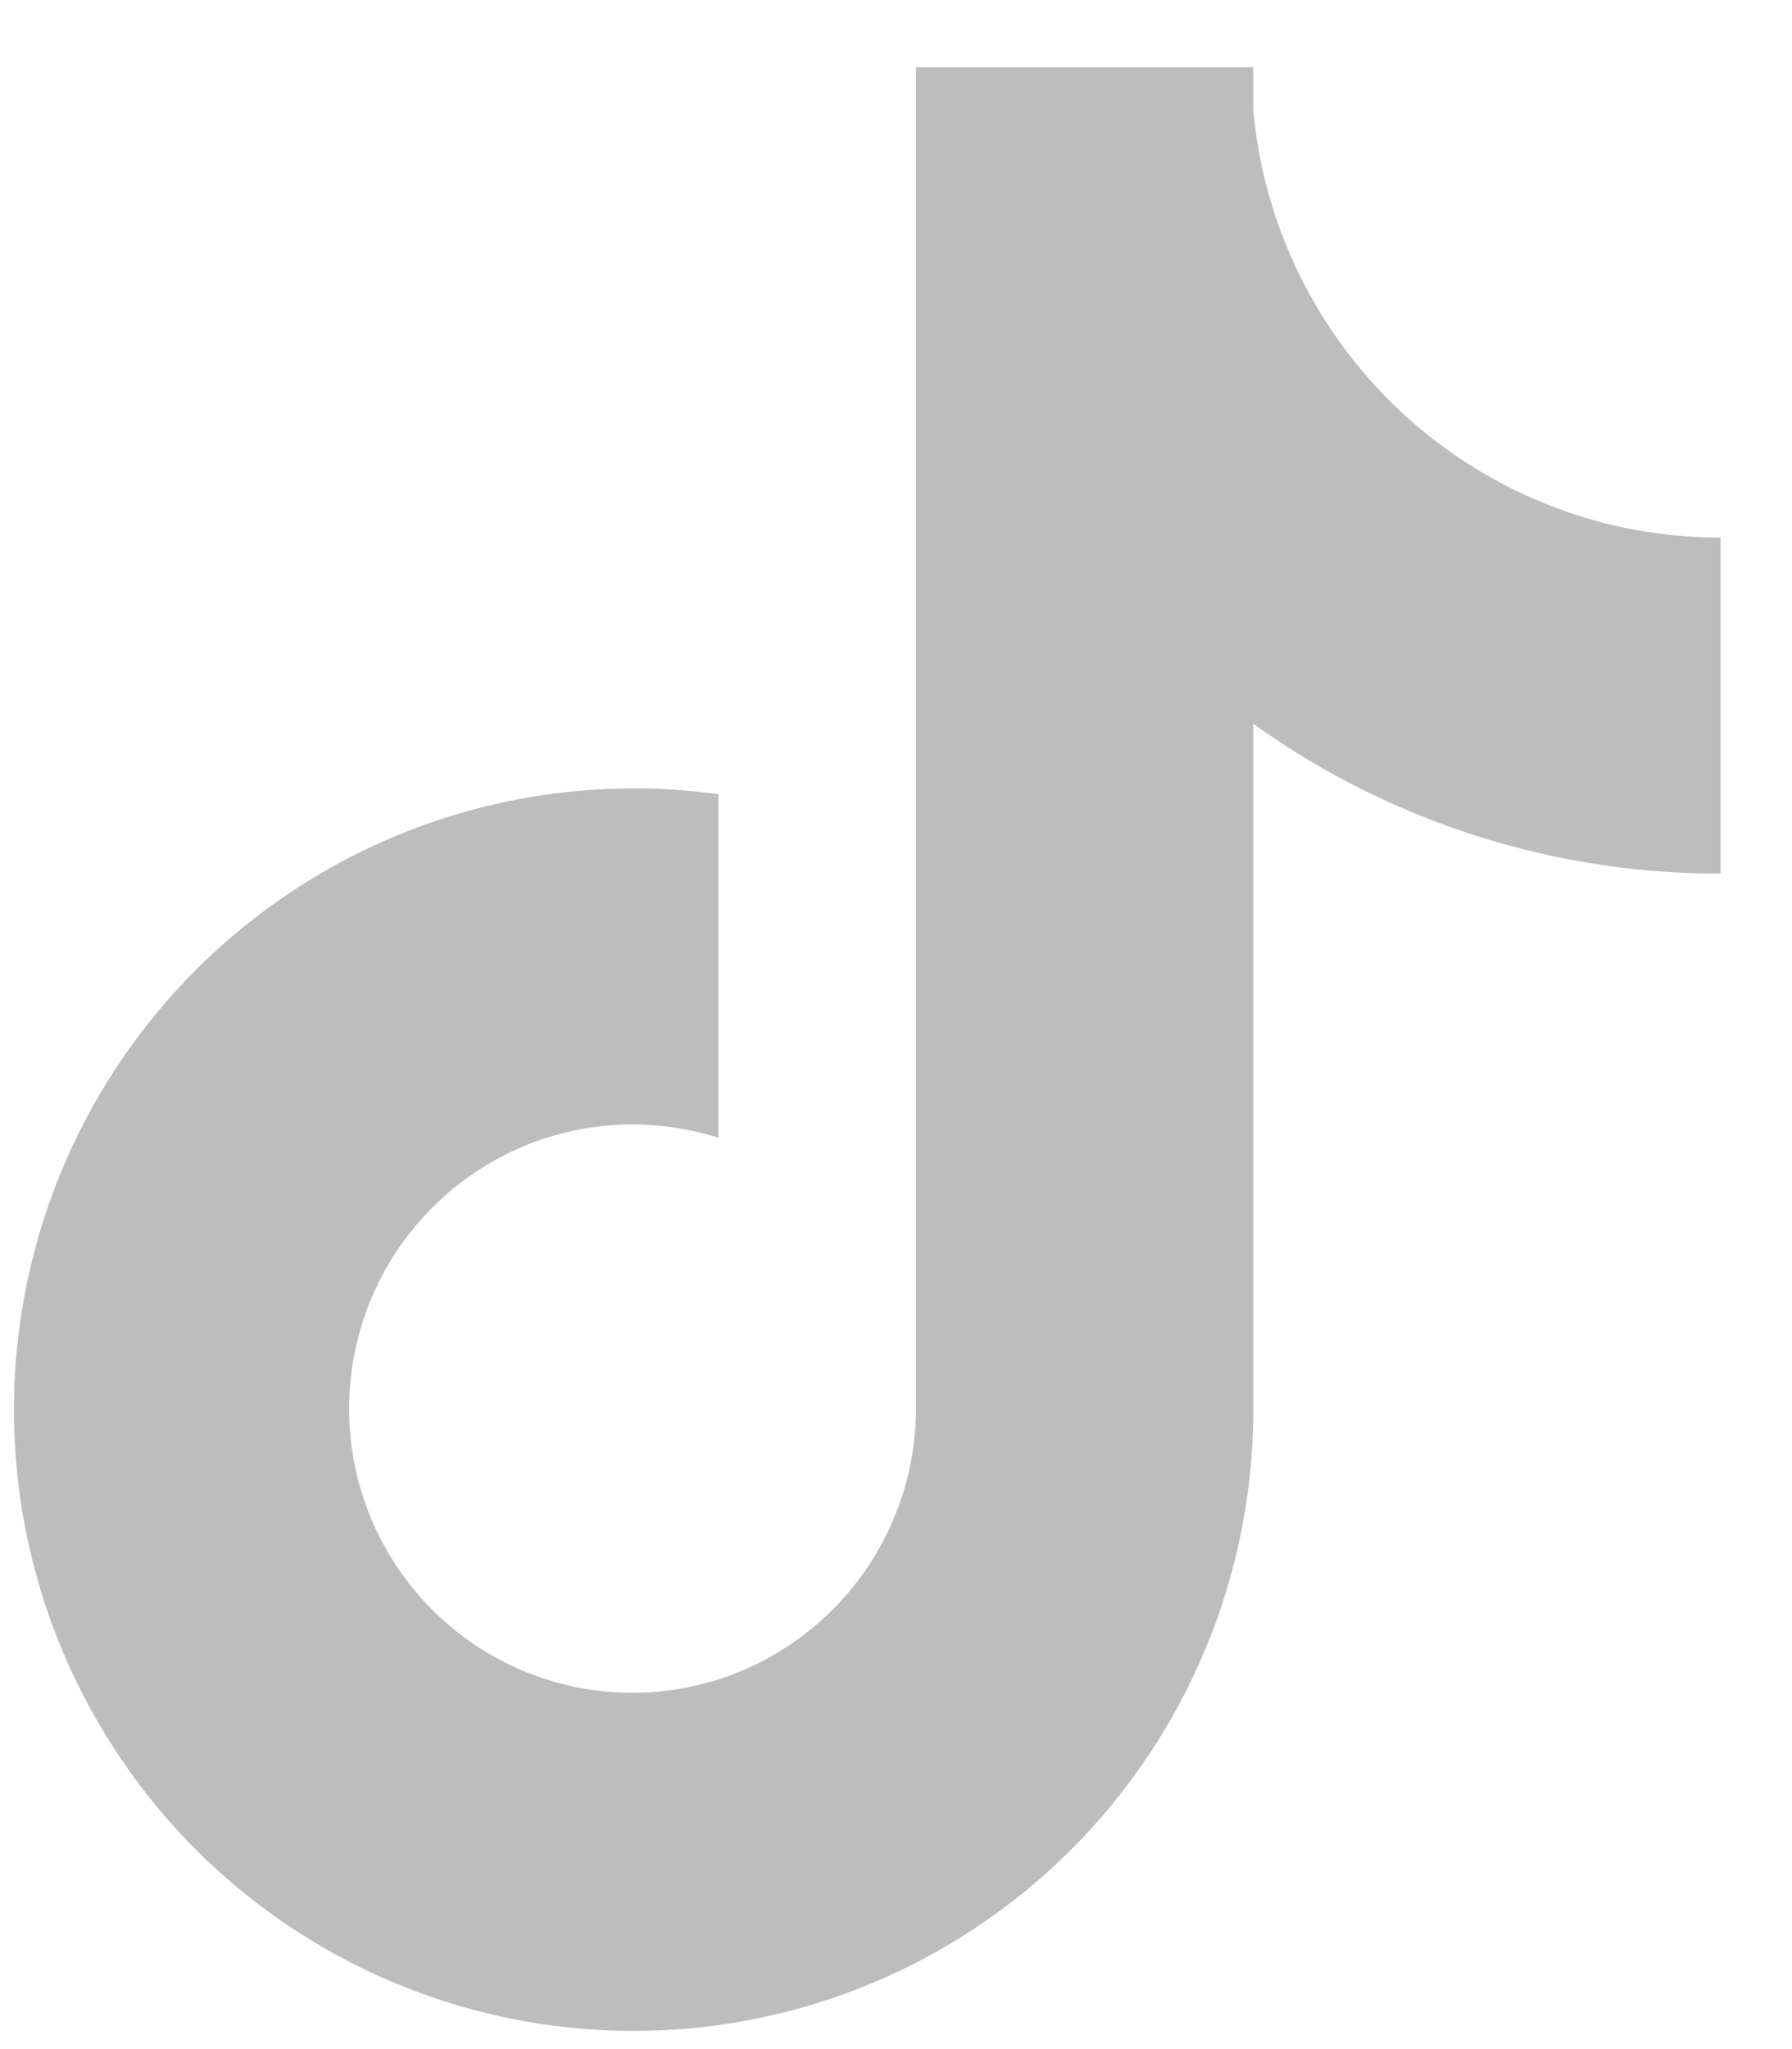
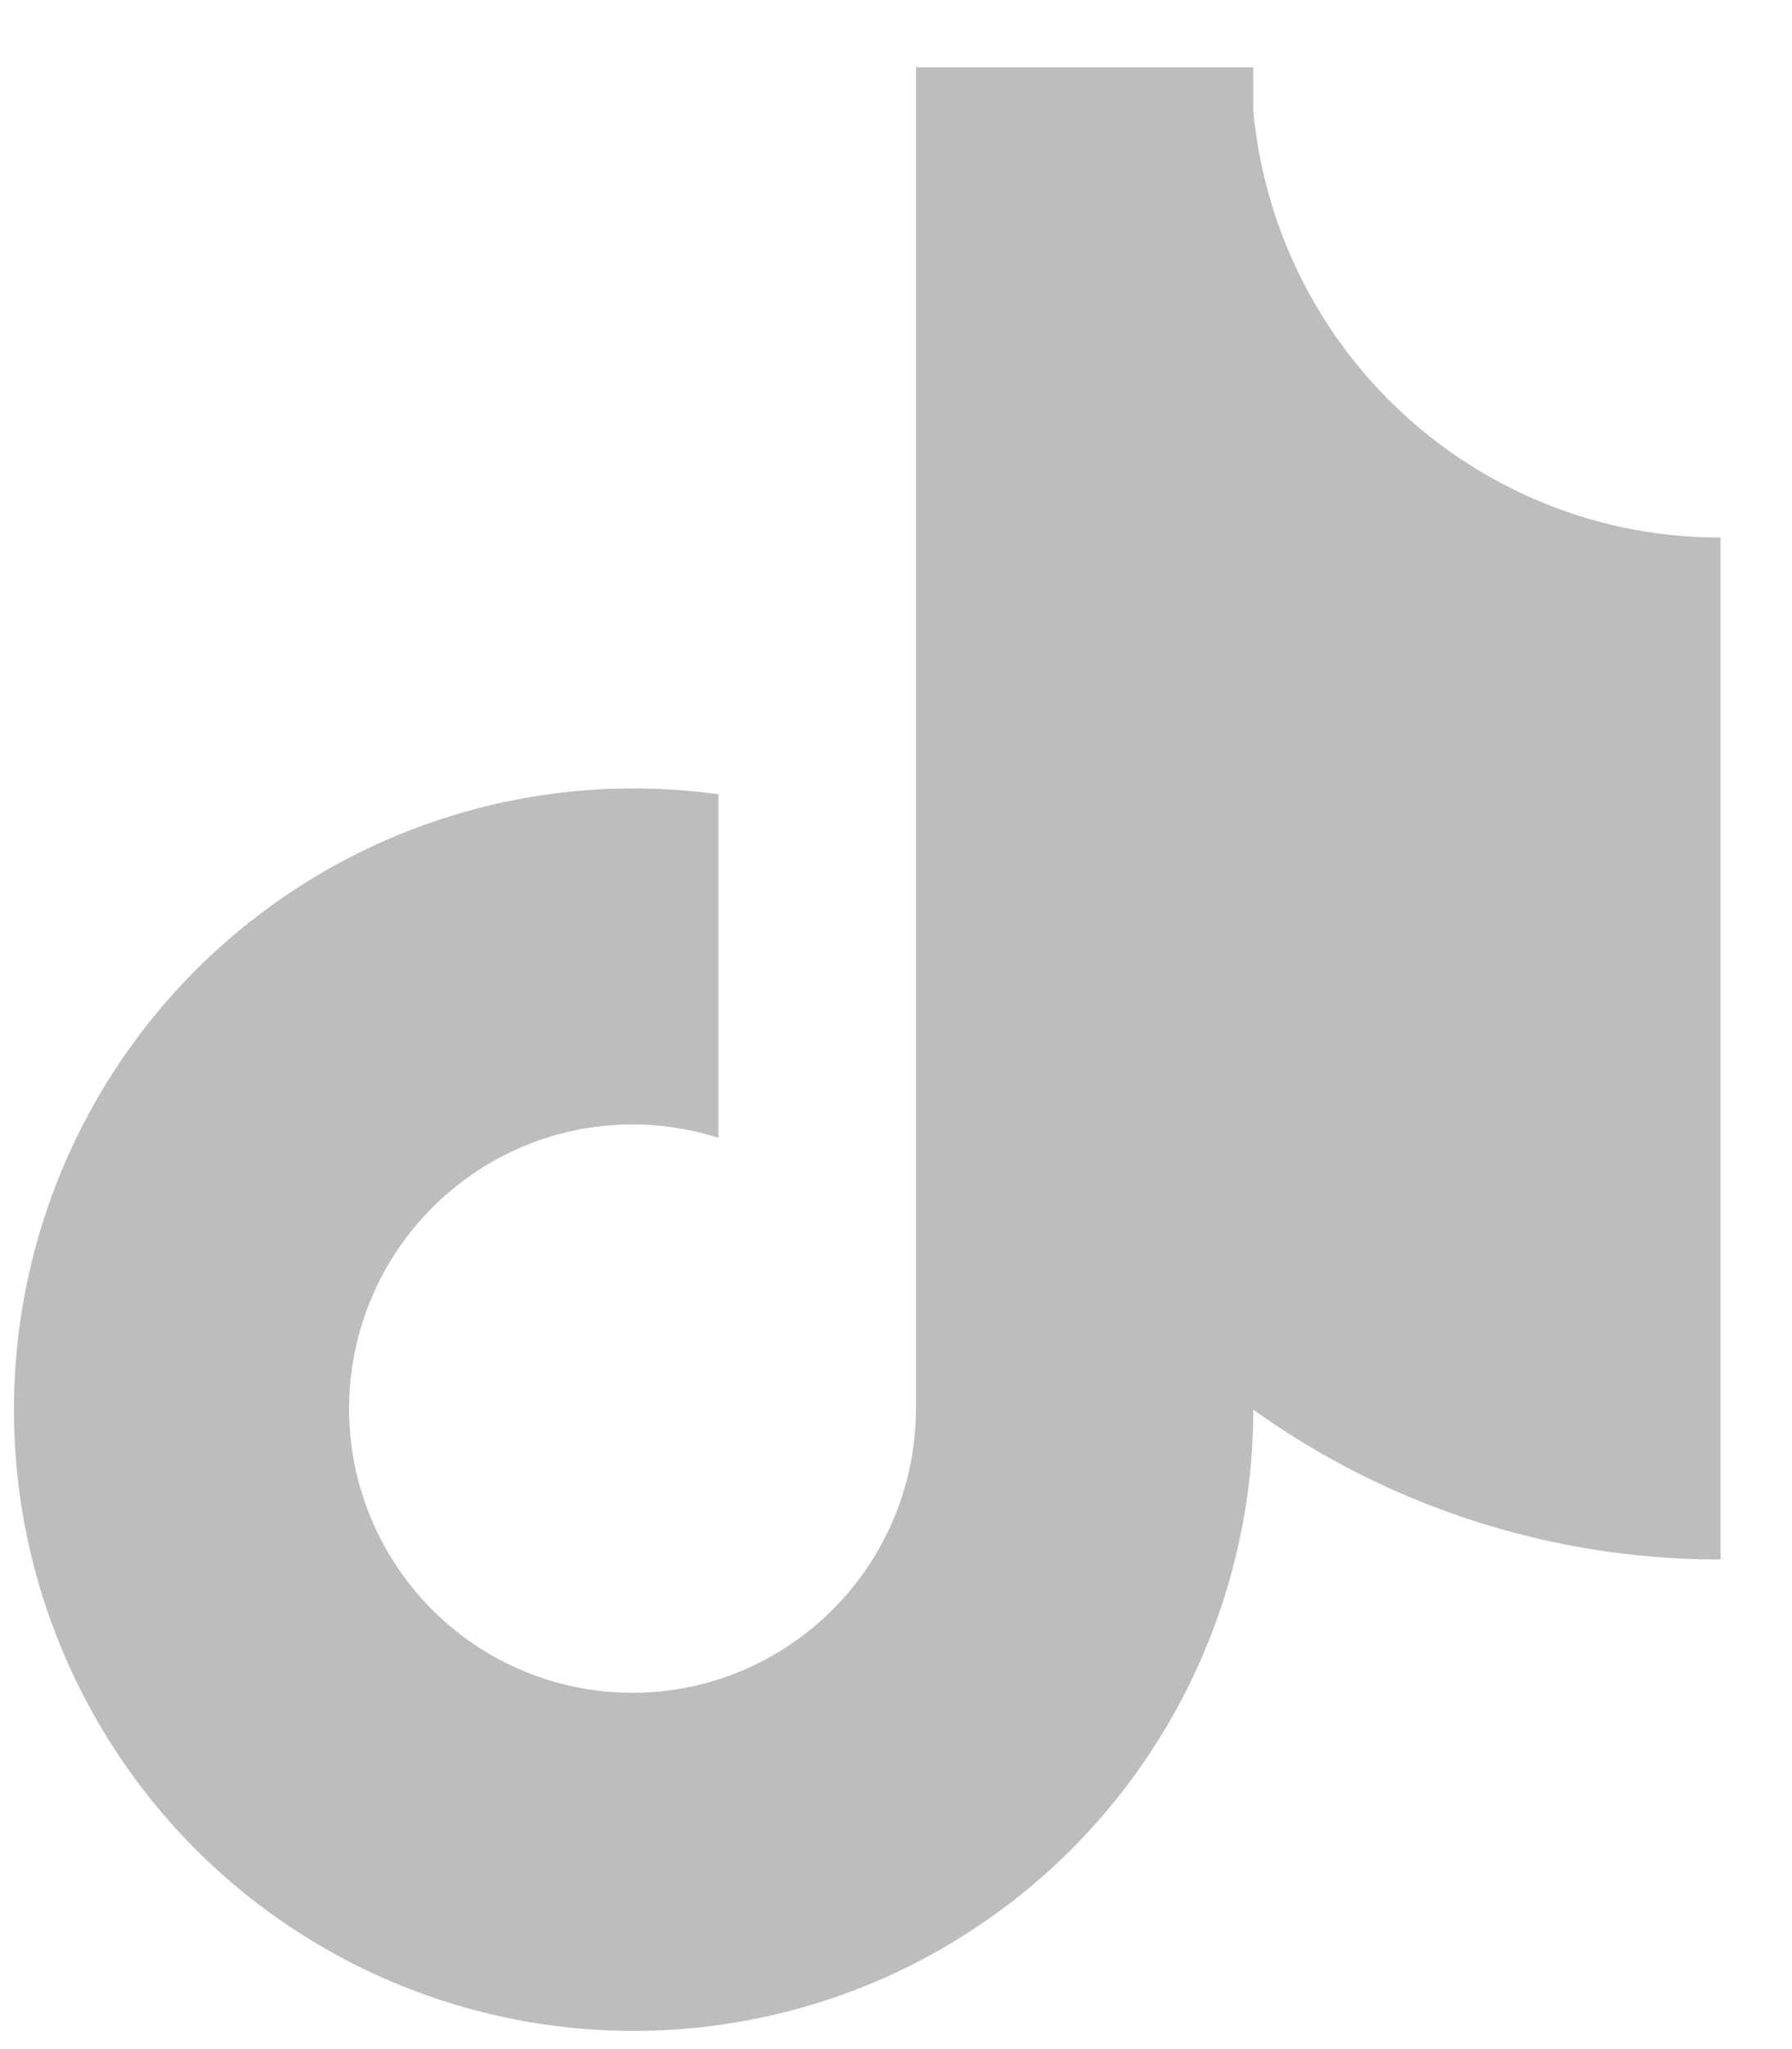
<svg xmlns="http://www.w3.org/2000/svg" fill="none" viewBox="0 0 21 24">
-   <path fill="#BDBDBD" d="M19.012 6.176a5.497 5.497 0 0 1-2.961-1.73 5.517 5.517 0 0 1-1.364-3.151V.788h-3.953v15.72a3.335 3.335 0 0 1-2.266 3.146 3.316 3.316 0 0 1-3.7-1.141 3.333 3.333 0 0 1 1.586-5.17 3.315 3.315 0 0 1 2.065-.016V9.303a7.248 7.248 0 0 0-4.367.764 7.27 7.27 0 0 0-3.11 3.166 7.292 7.292 0 0 0 1.288 8.364 7.258 7.258 0 0 0 7.935 1.653 7.265 7.265 0 0 0 3.286-2.68 7.29 7.29 0 0 0 1.236-4.06V8.477a9.373 9.373 0 0 0 5.476 1.755V6.296c-.387 0-.772-.04-1.15-.12Z" />
+   <path fill="#BDBDBD" d="M19.012 6.176a5.497 5.497 0 0 1-2.961-1.73 5.517 5.517 0 0 1-1.364-3.151V.788h-3.953v15.72a3.335 3.335 0 0 1-2.266 3.146 3.316 3.316 0 0 1-3.7-1.141 3.333 3.333 0 0 1 1.586-5.17 3.315 3.315 0 0 1 2.065-.016V9.303a7.248 7.248 0 0 0-4.367.764 7.27 7.27 0 0 0-3.11 3.166 7.292 7.292 0 0 0 1.288 8.364 7.258 7.258 0 0 0 7.935 1.653 7.265 7.265 0 0 0 3.286-2.68 7.29 7.29 0 0 0 1.236-4.06a9.373 9.373 0 0 0 5.476 1.755V6.296c-.387 0-.772-.04-1.15-.12Z" />
</svg>